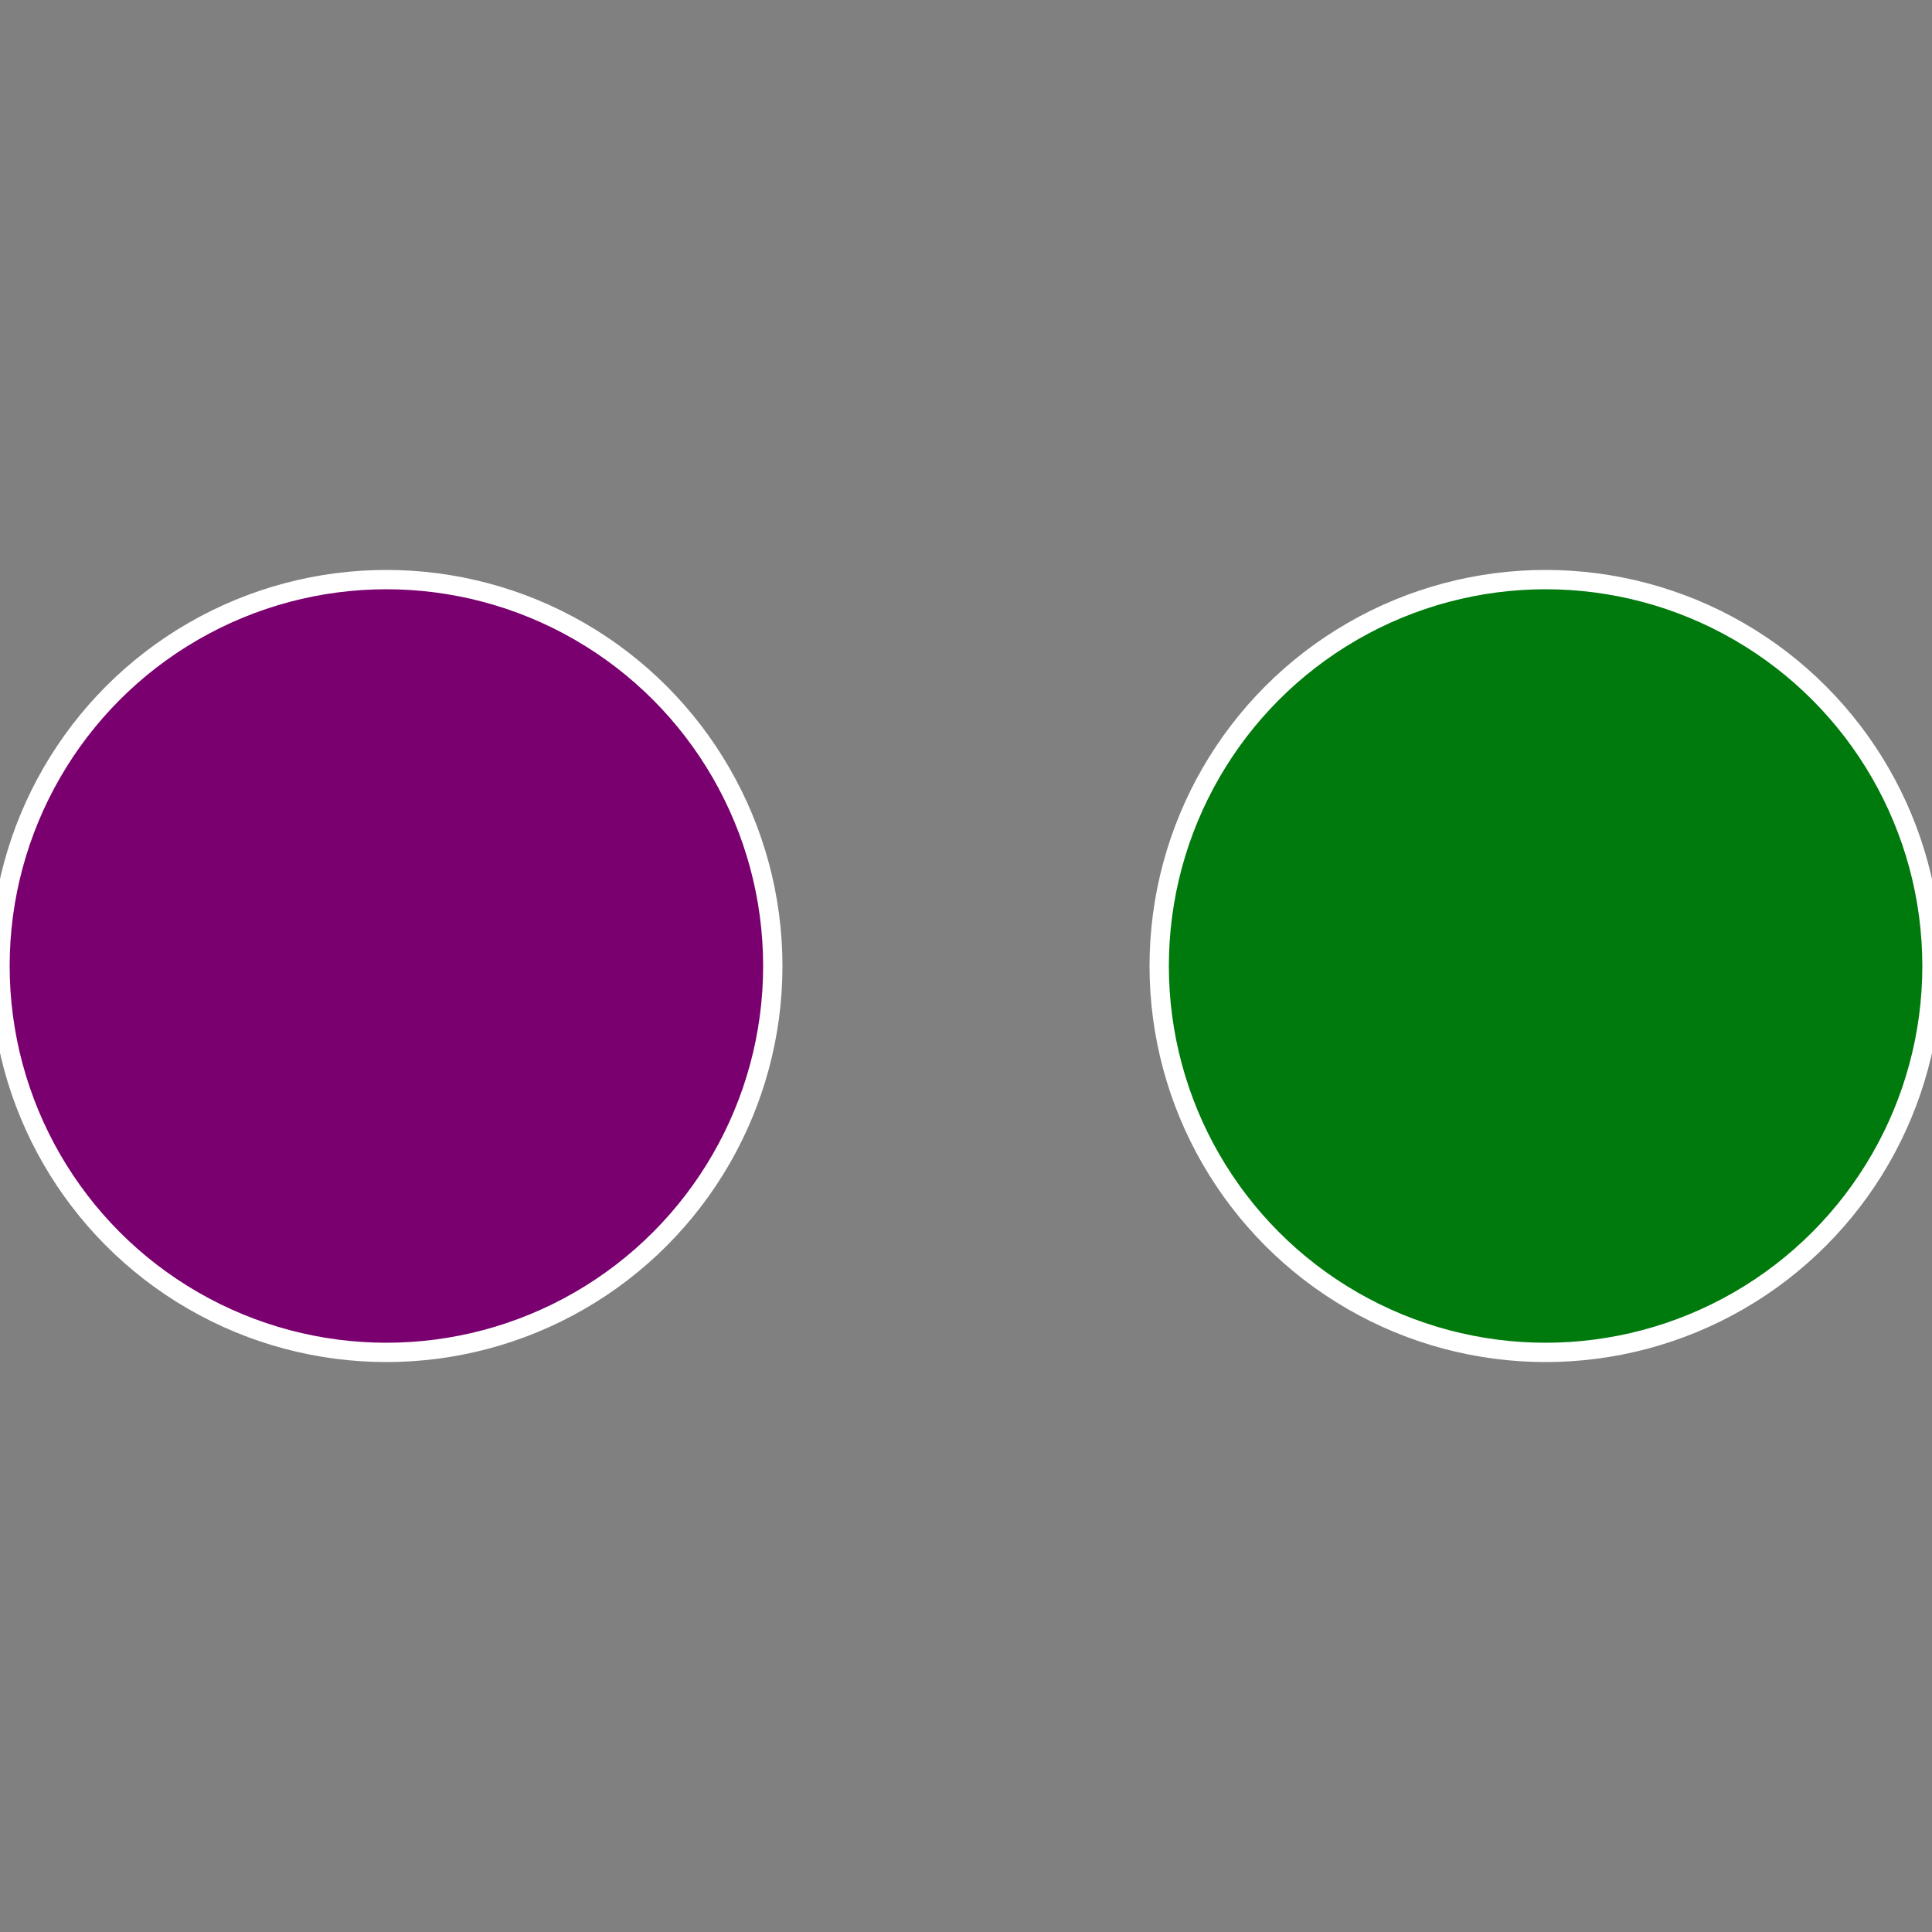
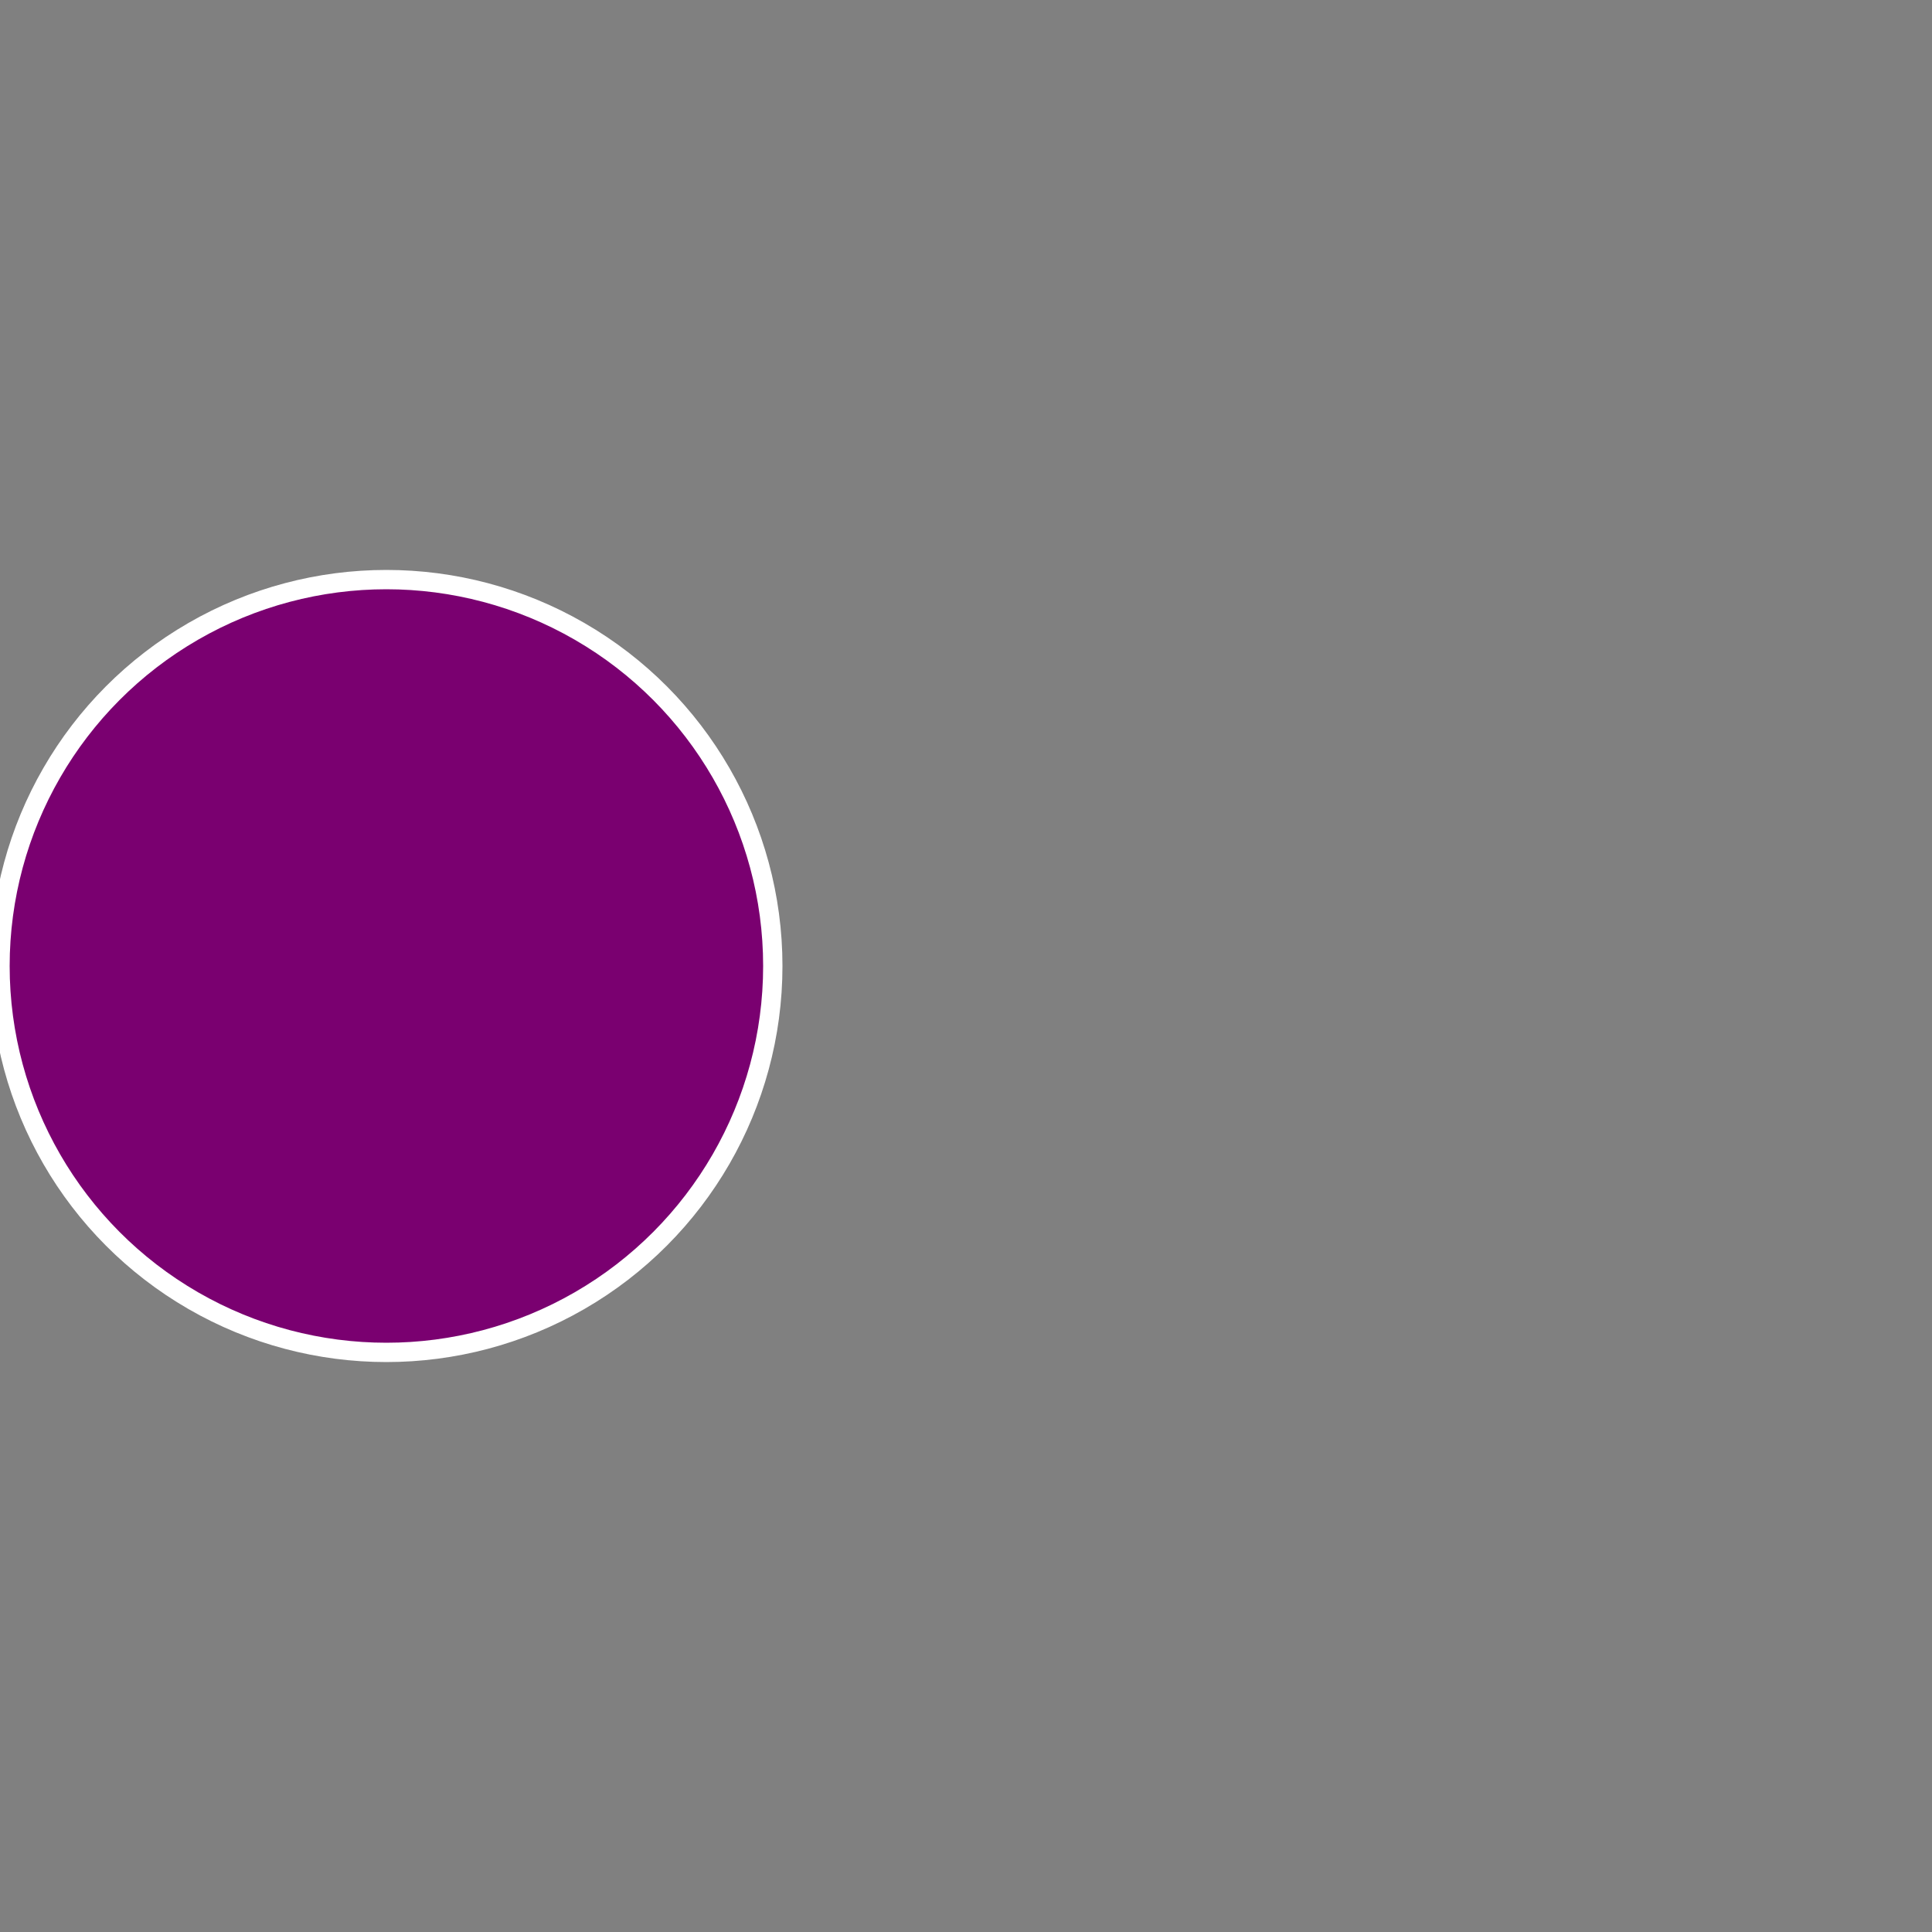
<svg xmlns="http://www.w3.org/2000/svg" width="500" height="500" viewBox="-1 -1 2 2">
  <rect x="-1" y="-1" width="2" height="2" fill="#808080" stroke="none" />
-   <circle cx="0.6" cy="0" r="0.4" fill="#007a0c" stroke="#fff" stroke-width="1%" />
  <circle cx="-0.6" cy="7.3478807948841E-17" r="0.4" fill="#7a0070" stroke="#fff" stroke-width="1%" />
</svg>